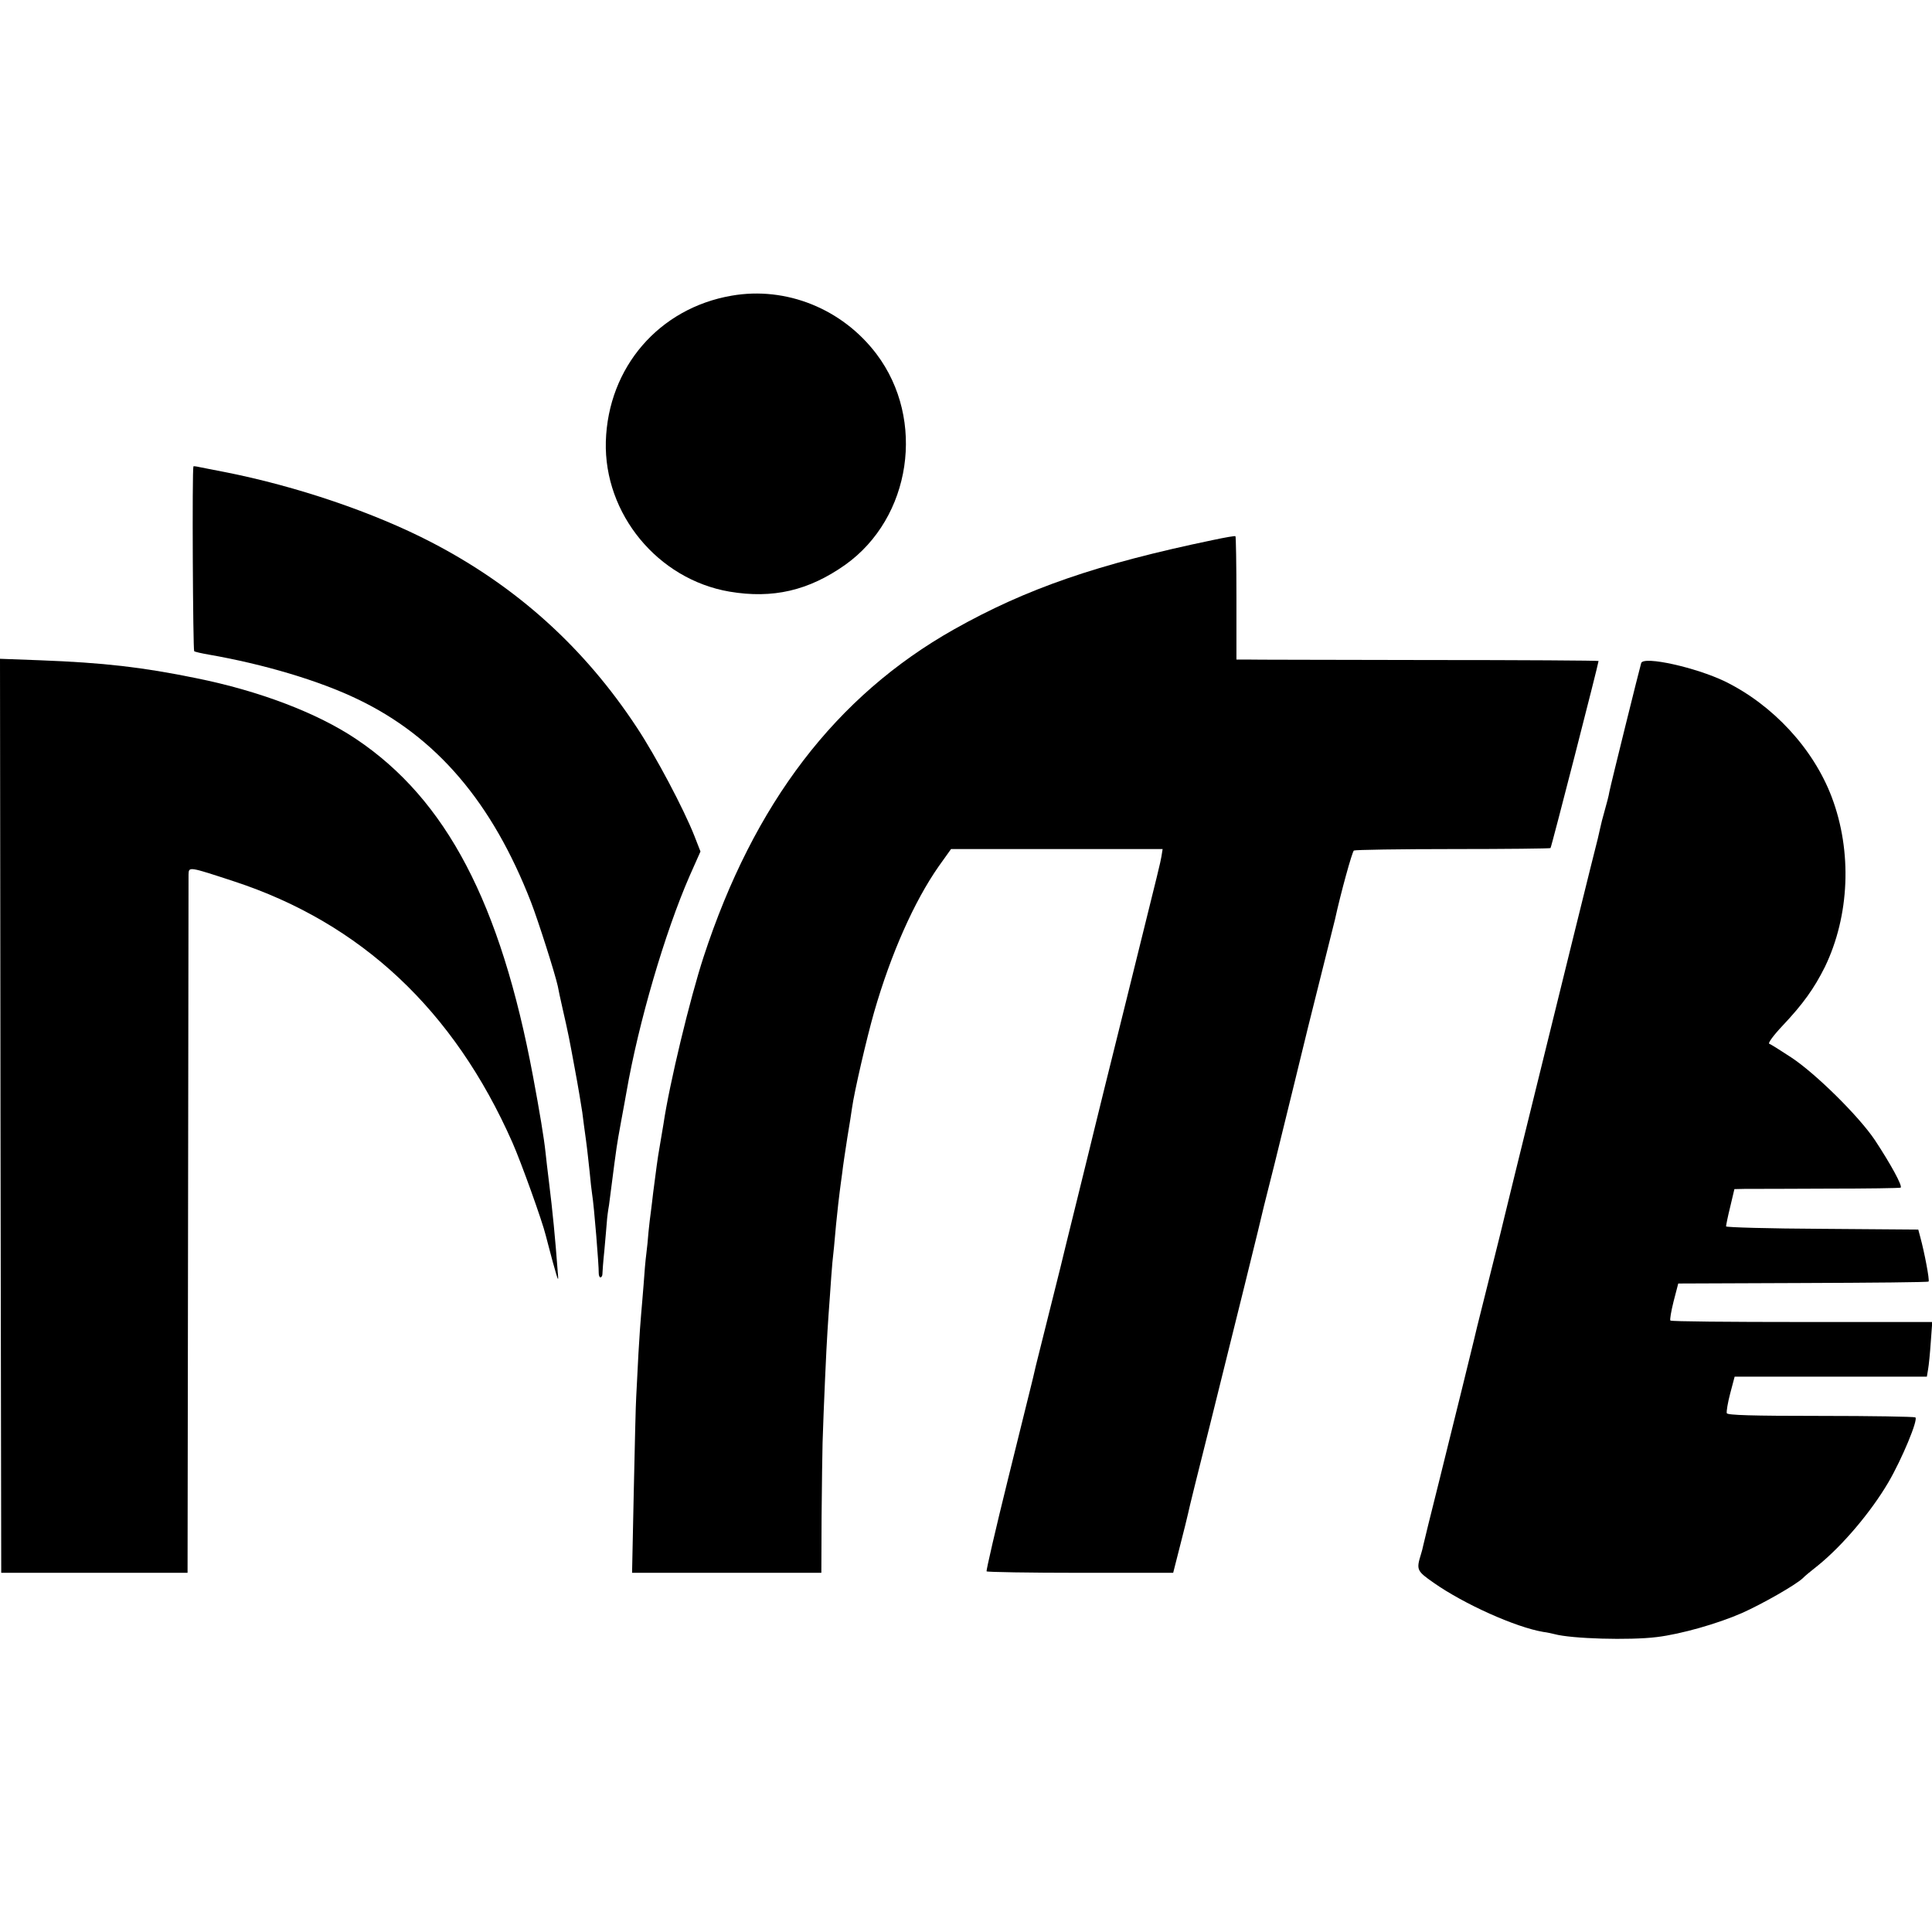
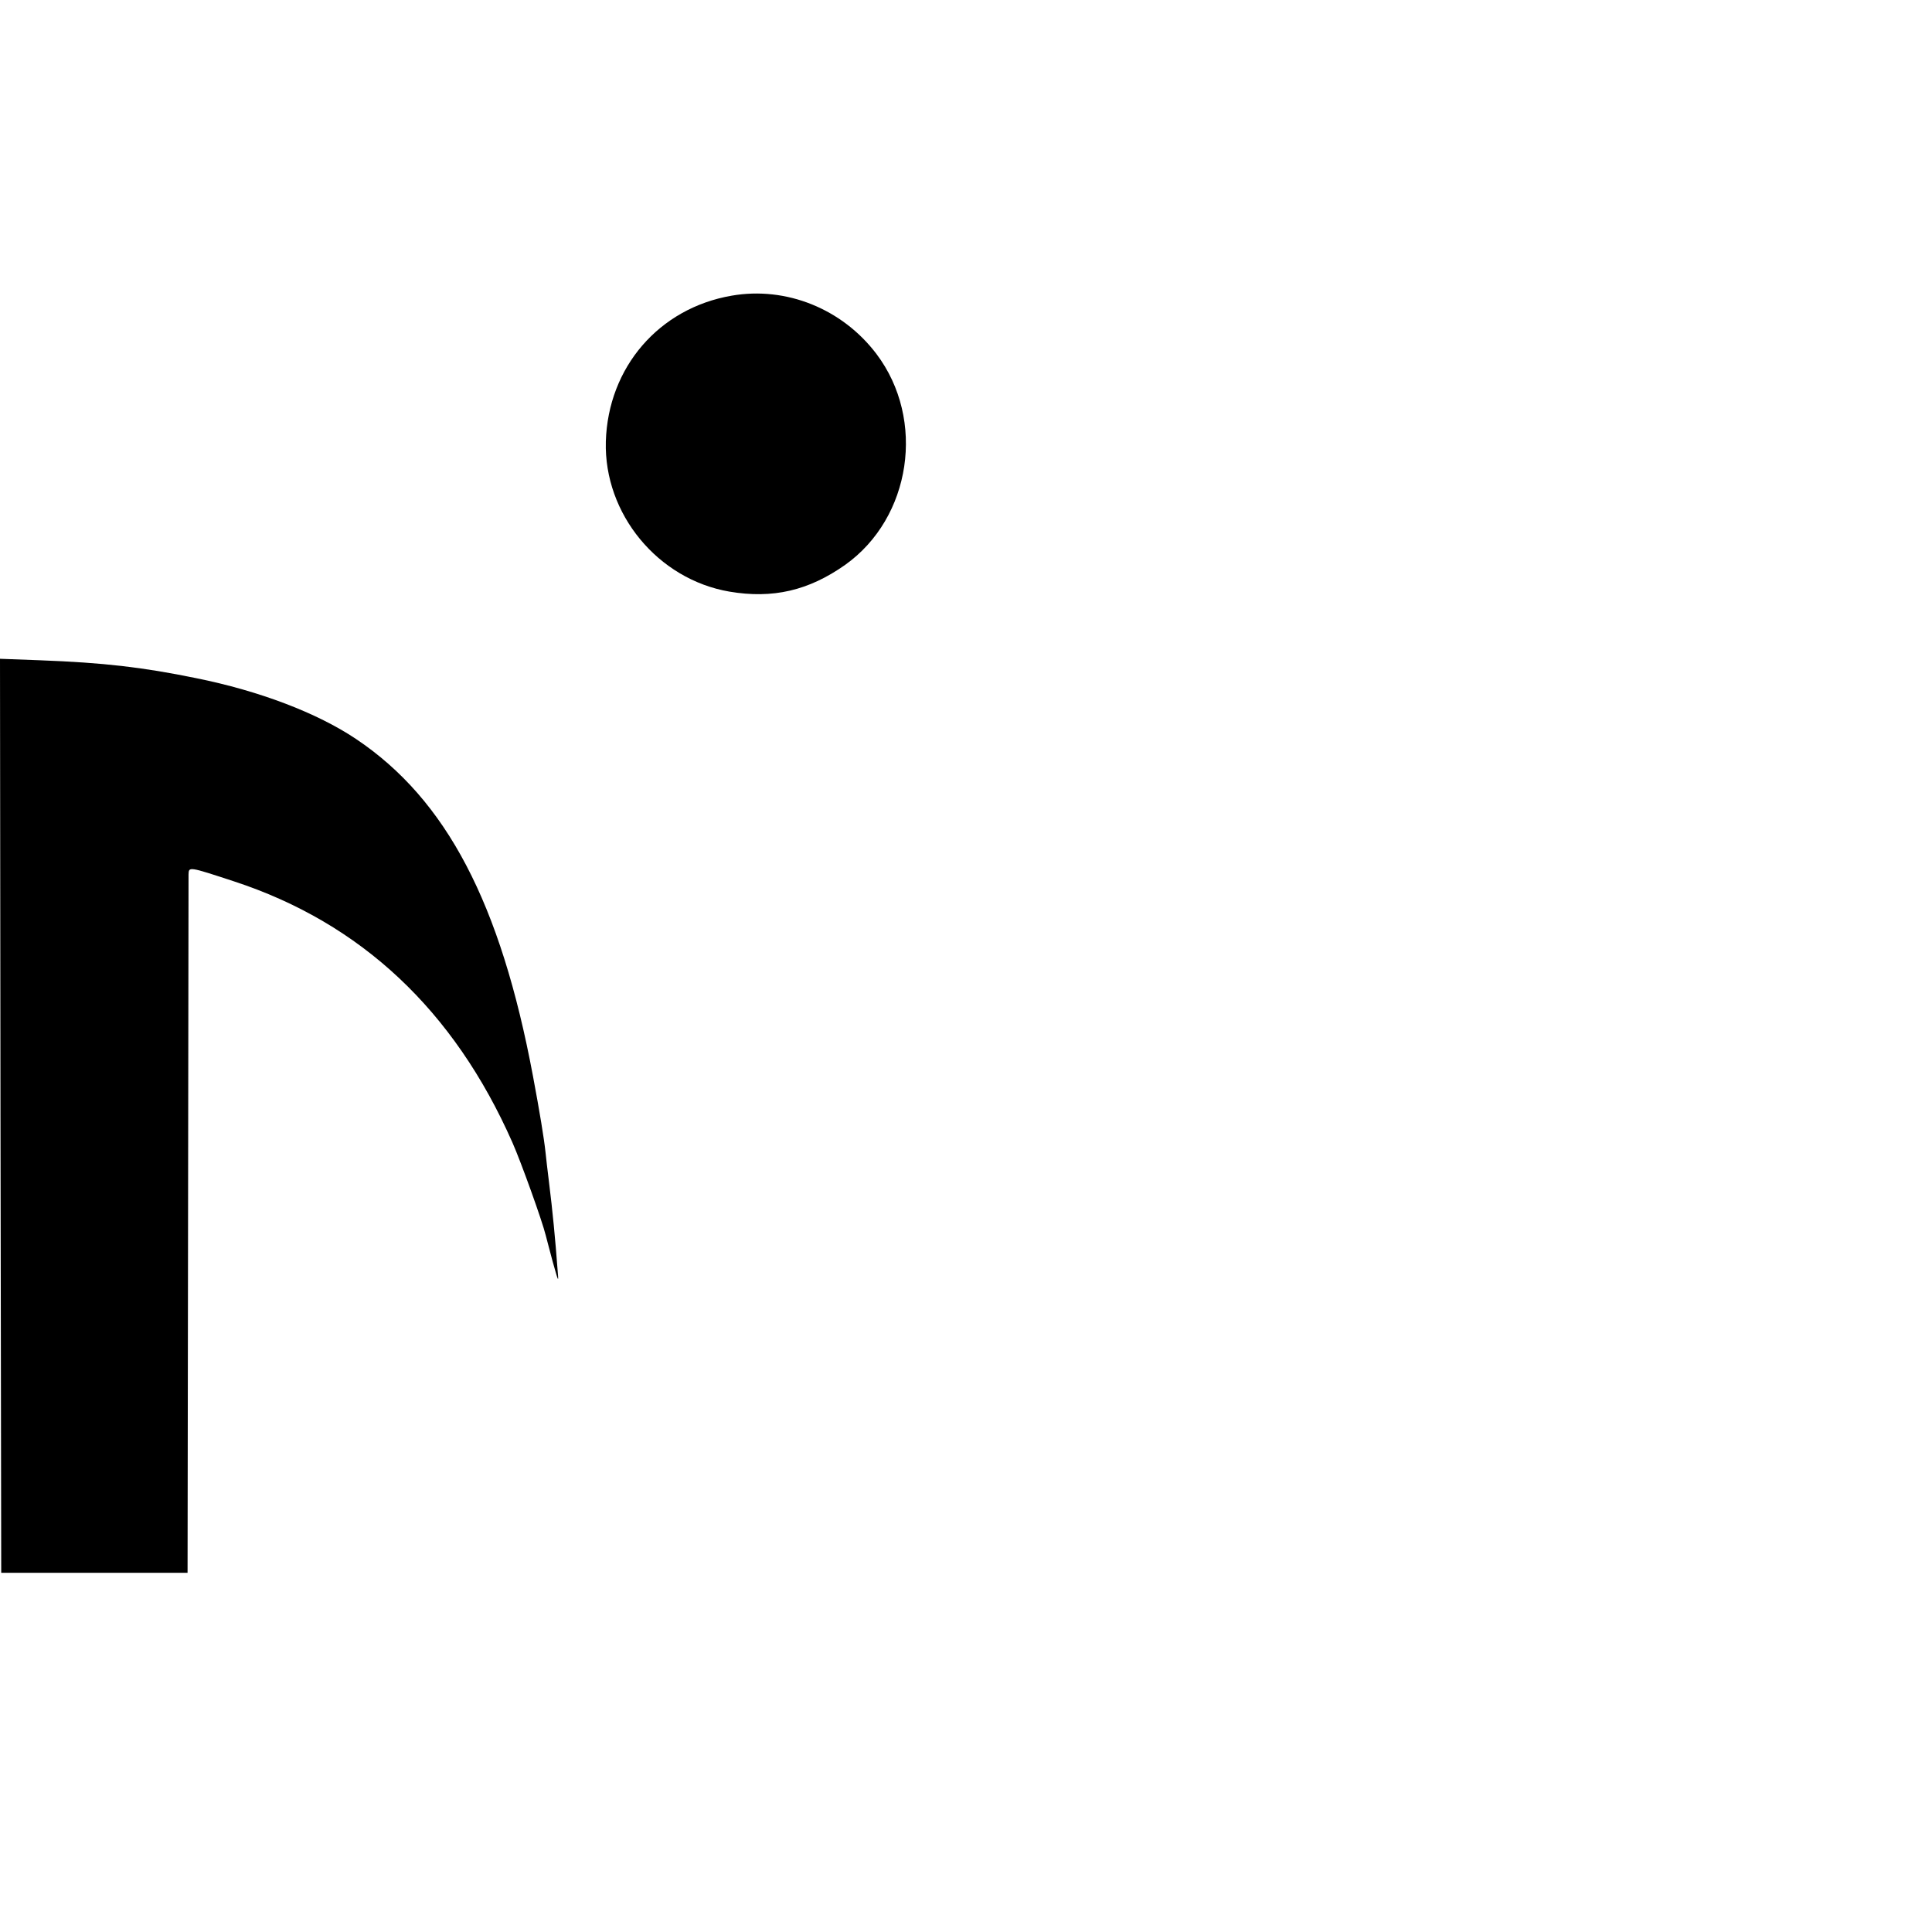
<svg xmlns="http://www.w3.org/2000/svg" version="1.0" width="788pt" height="788pt" viewBox="0 0 788 788" preserveAspectRatio="xMidYMid meet">
  <g transform="translate(0,788) scale(0.1,-0.1)" fill="#000000" stroke="none">
    <path d="M2984 6674 c-296 -51 -504 -292 -513 -595 -8 -295 212 -562 504 -612 177 -30 323 4 472 109 270 192 330 592 128 860 -139 184 -368 277 -591 238z" />
-     <path d="M789 5978 c-6 -12 -2 -751 3 -754 4 -3 31 -9 60 -14 224 -39 449 -106 605 -181 323 -154 551 -422 709 -829 30 -78 97 -288 109 -342 2 -13 11 -53 19 -89 26 -114 27 -121 51 -251 13 -69 26 -148 30 -175 3 -26 10 -77 15 -113 5 -36 11 -94 15 -130 3 -36 8 -76 10 -90 8 -47 28 -296 27 -322 0 -10 3 -18 7 -18 4 0 8 6 8 13 0 6 3 50 8 97 4 47 9 99 10 115 1 17 5 48 9 70 3 22 8 60 11 85 3 25 8 63 11 85 3 22 7 51 9 65 2 14 10 63 19 110 9 47 18 99 21 115 49 283 157 652 258 883 l44 99 -25 64 c-43 109 -156 323 -234 441 -215 327 -491 576 -838 756 -235 122 -550 229 -845 287 -44 8 -90 18 -102 20 -13 3 -24 4 -24 3z" />
-     <path d="M4950 5678 c-476 -99 -764 -199 -1059 -365 -482 -272 -816 -709 -1021 -1335 -56 -171 -140 -520 -164 -683 -4 -22 -11 -65 -16 -95 -9 -51 -13 -86 -26 -185 -2 -22 -7 -56 -9 -75 -3 -19 -7 -57 -10 -85 -2 -27 -6 -68 -9 -90 -3 -22 -8 -78 -11 -125 -4 -47 -8 -101 -10 -120 -2 -19 -7 -91 -11 -160 -3 -69 -8 -147 -9 -175 -2 -27 -6 -201 -10 -385 l-7 -335 386 0 386 0 1 230 c1 126 3 262 4 300 4 134 16 400 20 455 2 30 6 96 10 145 3 50 8 110 10 135 3 25 10 95 15 155 6 61 13 121 15 135 2 14 6 48 10 75 3 28 13 93 21 145 9 52 17 106 19 120 9 66 60 286 90 391 69 240 164 453 264 596 l50 70 431 0 432 0 -5 -31 c-8 -40 4 8 -142 -581 -70 -280 -128 -517 -130 -525 -2 -8 -33 -136 -70 -285 -37 -148 -68 -277 -70 -285 -2 -8 -20 -80 -40 -160 -20 -80 -38 -152 -40 -160 -2 -8 -11 -44 -20 -80 -8 -36 -17 -72 -19 -80 -2 -9 -45 -181 -95 -384 -50 -202 -89 -371 -87 -375 2 -3 174 -6 383 -6 l378 0 28 110 c16 61 30 120 33 133 2 12 42 174 89 360 88 353 215 866 220 892 2 8 22 87 44 175 38 155 129 524 136 555 2 8 27 107 55 220 28 113 53 212 55 220 24 110 70 276 77 281 5 3 187 6 404 6 217 0 396 2 398 4 4 4 196 753 196 763 0 2 -316 4 -702 4 -387 1 -719 1 -739 2 l-36 0 0 250 c0 138 -2 252 -4 253 -2 2 -42 -5 -89 -15z" />
    <path d="M2 3329 l3 -1864 380 0 380 0 2 1410 c1 776 2 1422 2 1438 1 33 0 33 186 -28 518 -170 897 -526 1135 -1065 35 -79 122 -321 136 -379 2 -9 15 -56 28 -106 25 -89 25 -89 20 -32 -9 121 -20 237 -35 357 -6 47 -12 101 -14 120 -6 57 -24 166 -51 310 -132 706 -353 1129 -722 1376 -158 106 -394 196 -652 248 -220 45 -376 63 -638 73 l-162 6 2 -1864z" />
-     <path d="M6694 5176 c-5 -15 -124 -495 -130 -526 -2 -14 -11 -48 -19 -76 -8 -28 -16 -59 -18 -70 -2 -10 -7 -30 -10 -44 -6 -21 -158 -636 -338 -1368 -22 -90 -42 -171 -44 -180 -2 -9 -22 -91 -45 -182 -23 -91 -43 -172 -45 -180 -2 -8 -11 -44 -20 -80 -8 -36 -18 -73 -20 -83 -6 -26 -66 -269 -135 -547 -34 -135 -63 -253 -65 -263 -2 -10 -6 -26 -9 -35 -20 -65 -18 -69 52 -118 124 -87 334 -181 446 -200 17 -2 38 -7 46 -9 69 -19 306 -26 418 -12 99 12 249 55 347 98 83 37 218 114 248 142 6 7 34 30 62 52 100 81 216 218 287 339 55 94 123 257 110 265 -6 3 -180 6 -387 6 -279 0 -379 3 -382 11 -2 7 4 43 14 81 l18 68 392 0 392 0 5 30 c3 16 8 67 11 111 l6 82 -531 0 c-292 0 -534 2 -537 6 -3 3 3 38 13 78 l19 73 508 2 c280 1 511 3 513 6 5 5 -17 120 -34 182 l-8 30 -392 3 c-216 1 -392 6 -392 10 0 4 7 40 17 80 l17 72 45 1 c25 0 177 0 336 1 160 0 293 2 297 4 9 6 -41 97 -105 194 -65 97 -241 271 -341 337 -44 29 -84 54 -90 56 -6 2 18 35 54 73 84 89 129 152 173 240 101 209 112 471 28 693 -75 198 -240 376 -436 472 -119 57 -330 104 -341 75z" />
  </g>
</svg>